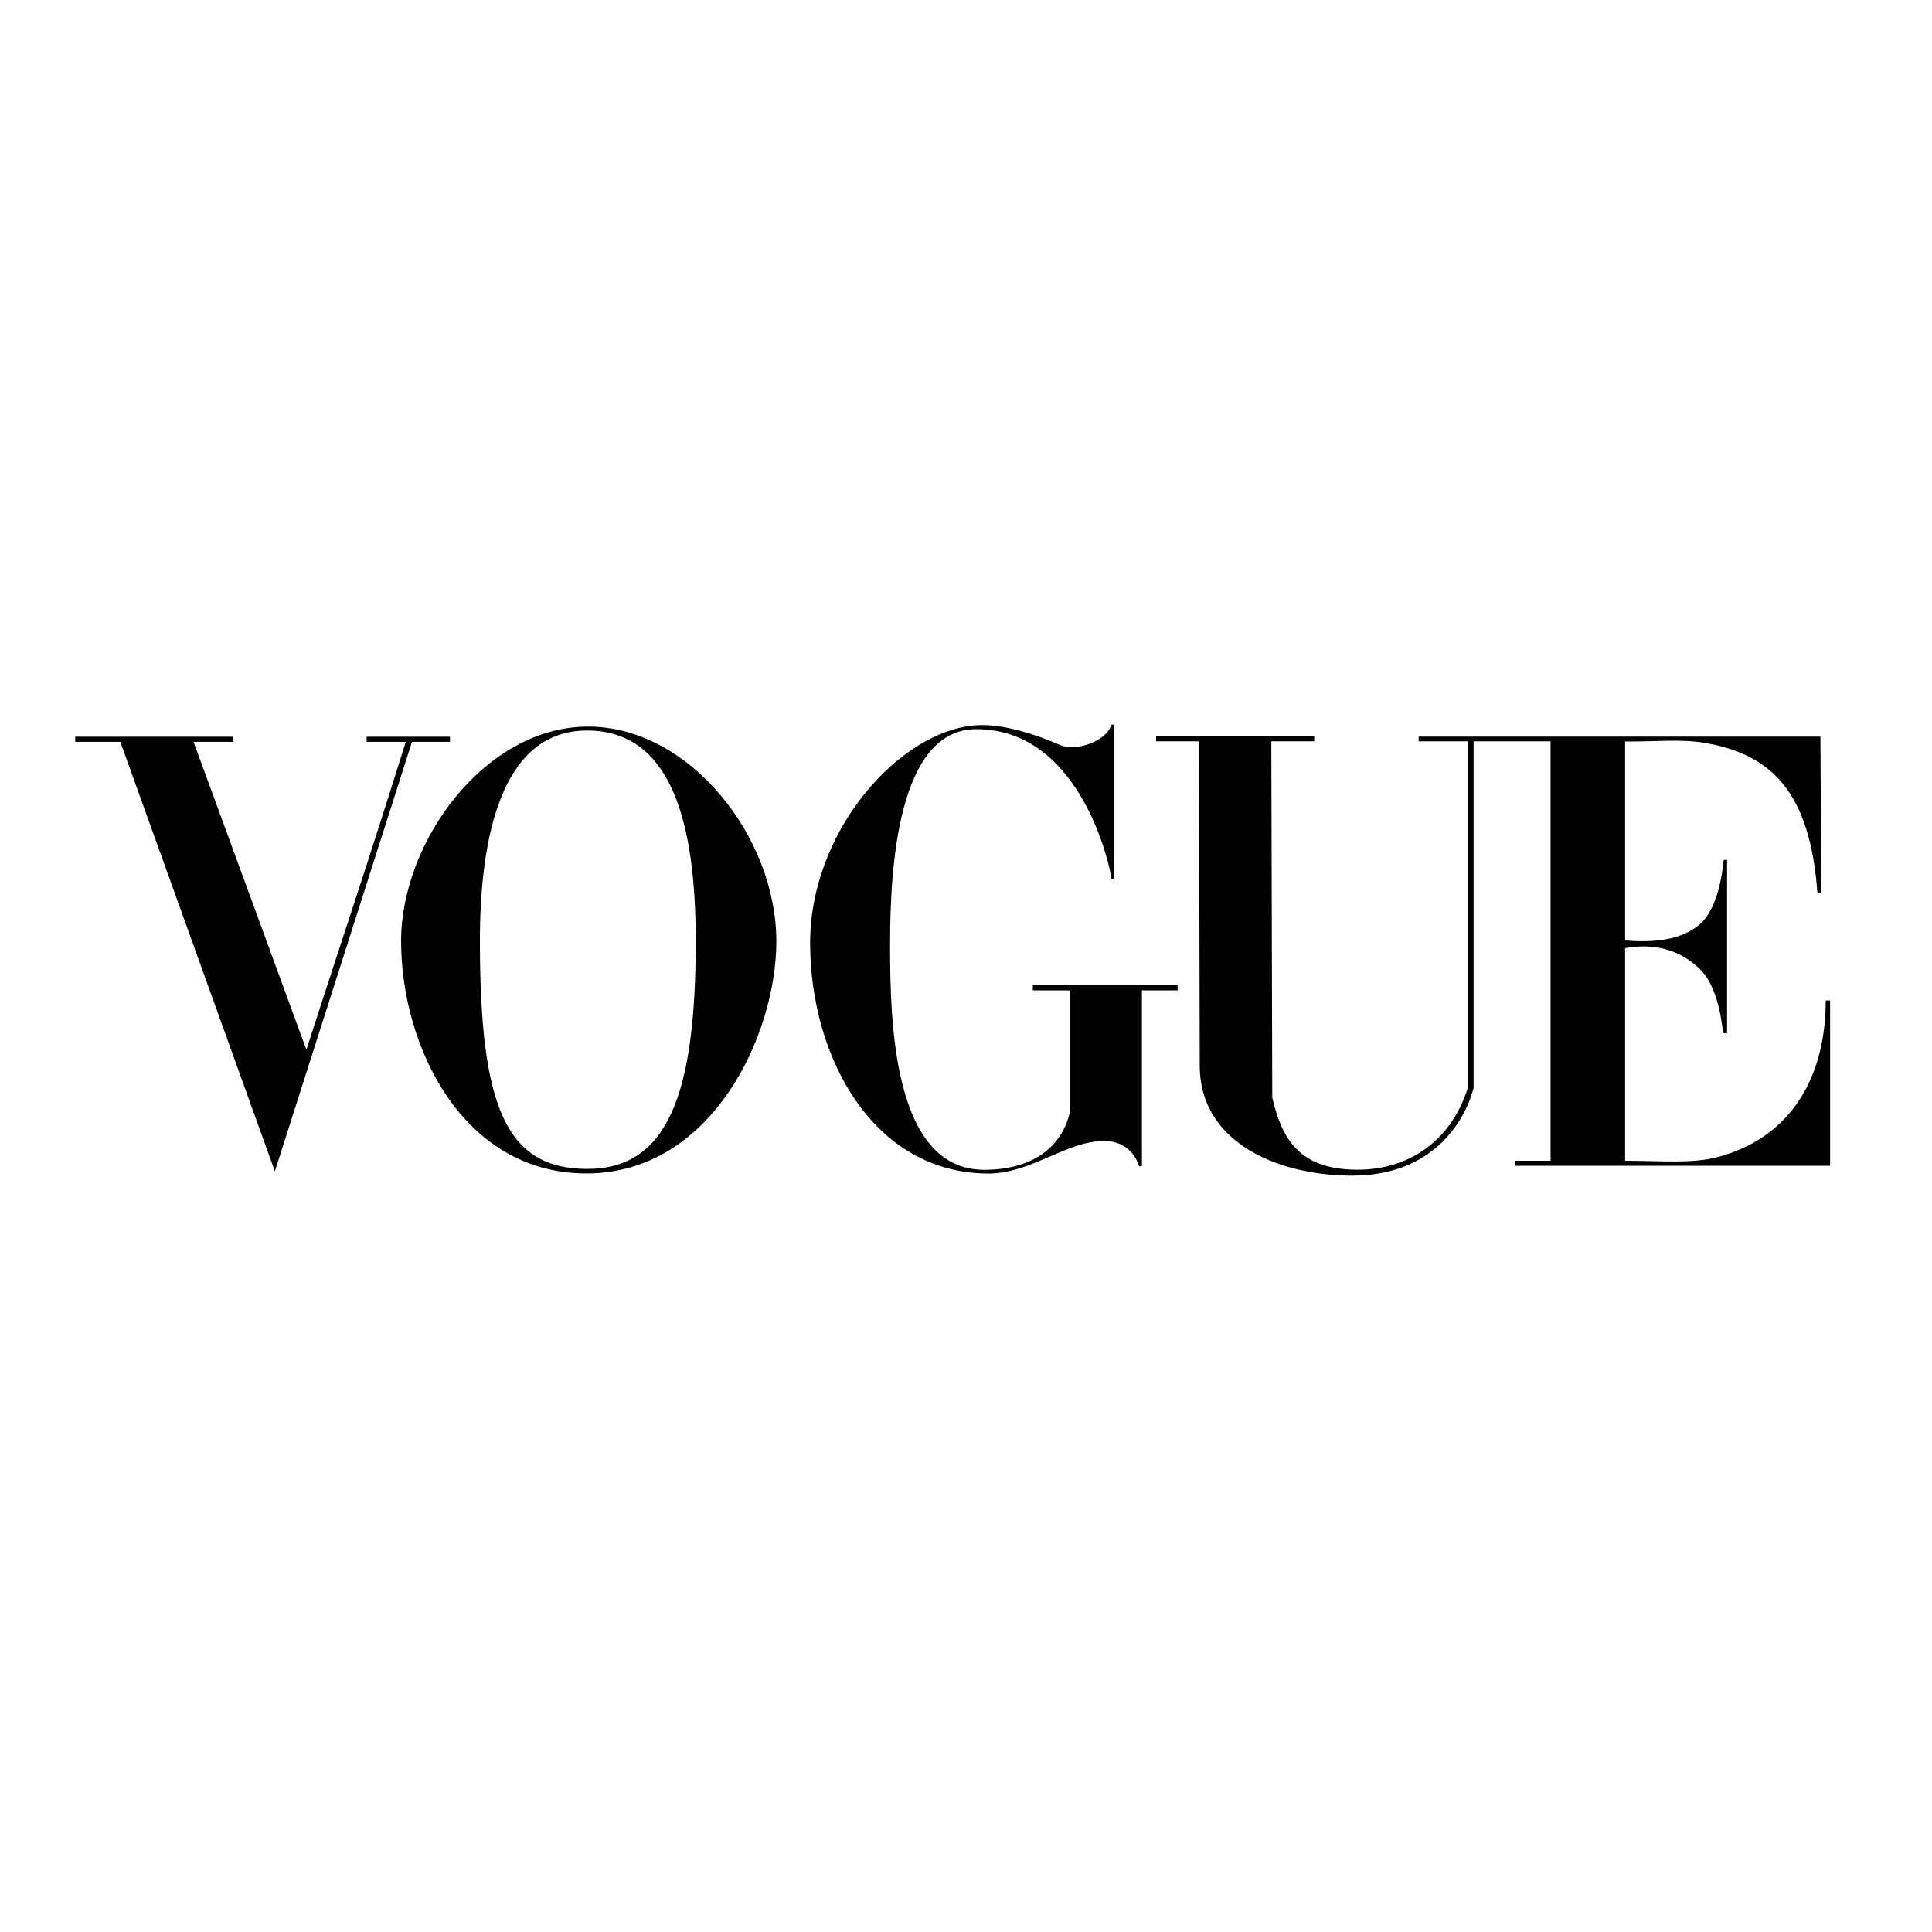
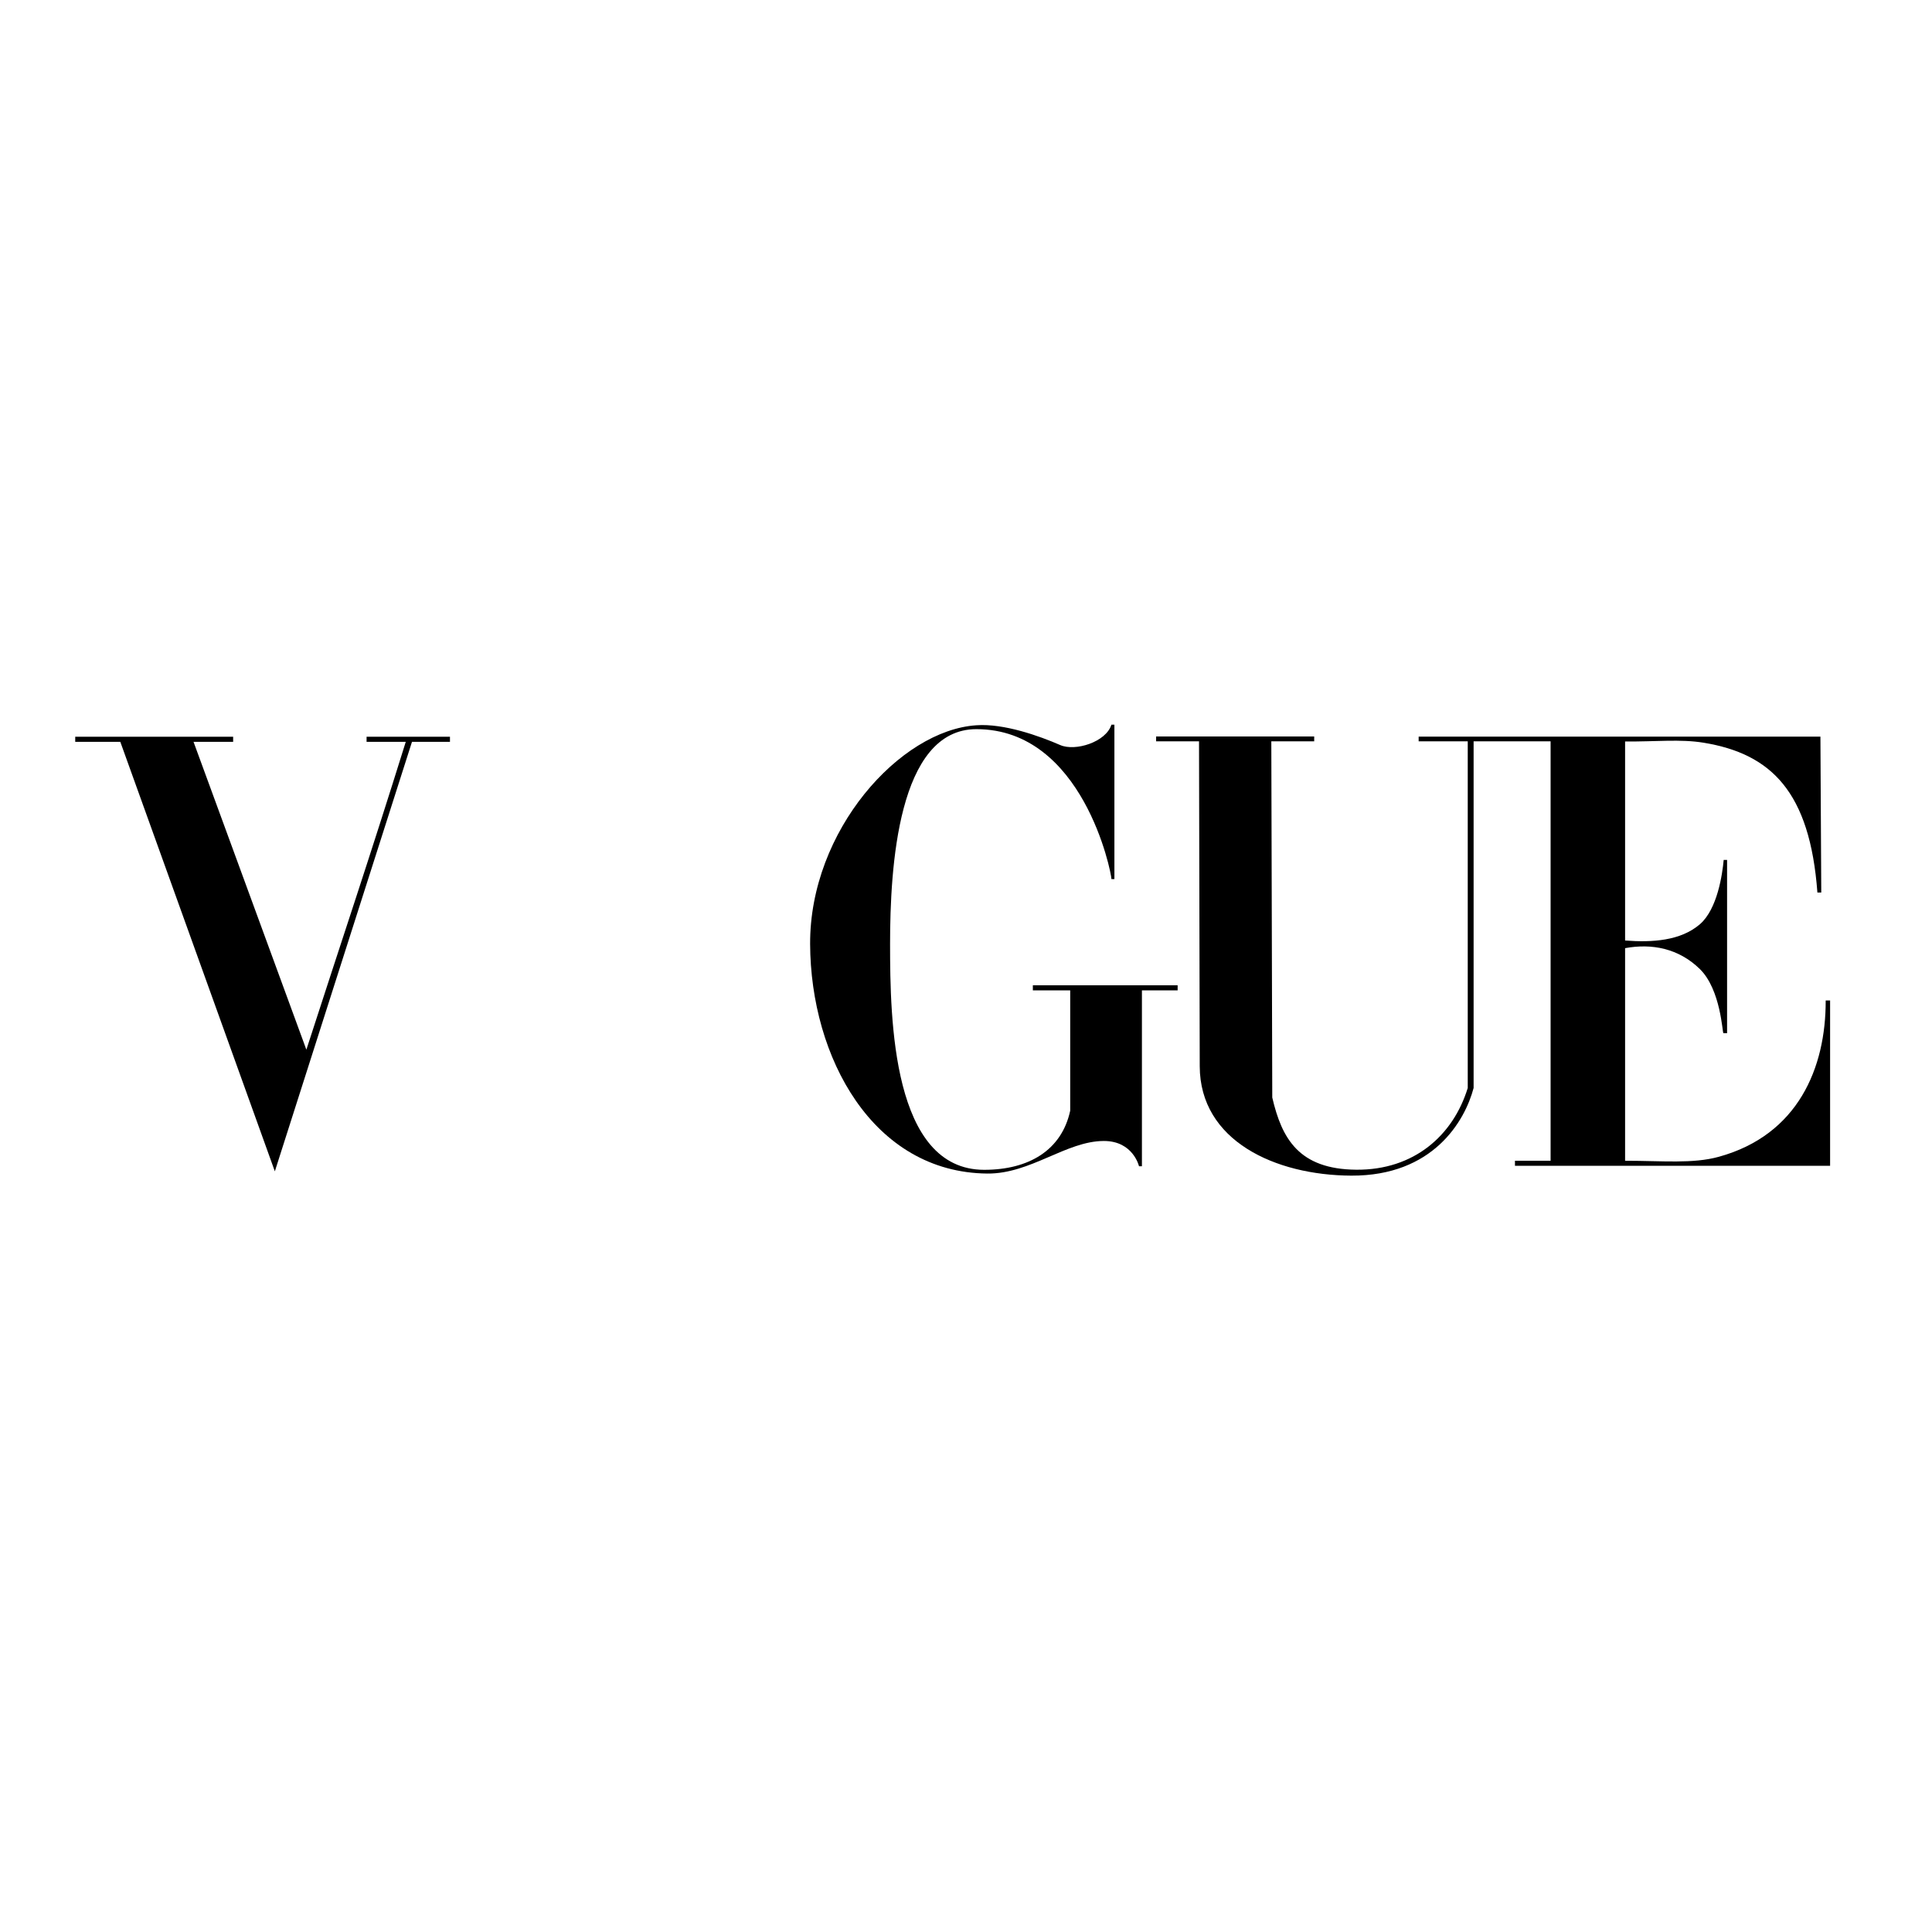
<svg xmlns="http://www.w3.org/2000/svg" fill="none" viewBox="0 0 652 652" height="652" width="652">
-   <path fill="black" d="M198.114 245.212C163.596 245.46 135.362 284.001 135.362 317.617C135.362 352.993 156.059 396.146 198.114 396.006C240.168 395.866 261.996 349.408 261.996 317.617C261.996 282.502 232.631 244.964 198.114 245.212ZM198.114 246.531C227.003 246.531 234.797 278.585 234.797 317.617C234.797 369.12 225.395 394.529 198.114 394.481C170.832 394.432 161.956 373.636 161.956 317.617C161.956 282.526 169.224 246.531 198.114 246.531Z" />
  <path fill="black" d="M273.395 318.574C273.24 280.324 303.713 246.441 329.508 244.76C338.826 244.097 350.803 248.384 357.796 251.437C362.873 253.655 373.238 250.445 375.078 244.557H376.082V296.661H375.078C375.078 294.44 365.474 246.07 329.508 246.07C302.943 246.07 300.377 292.997 300.377 318.574C300.377 344.15 301.151 394.783 332.151 394.783C347.169 394.783 358.284 388.183 361.166 374.829V334.227H348.561V332.497H397.421V334.227H385.37V393.587H384.388C384.388 393.587 382.429 385.022 372.488 385.051C359.781 385.087 347.798 396.178 333.191 396.043C294.56 395.686 273.55 356.824 273.395 318.574Z" />
  <path fill="black" d="M40.6 250.347H25.387V248.629H78.68V250.347H65.31L103.39 354.238C115.297 317.408 124.522 290.184 136.936 250.347H123.711V248.629H151.851V250.347H139.036L92.754 395.295L40.6 250.347Z" />
  <path fill="black" d="M404.879 359.811L404.638 250.183H390.157V248.541H443.508V250.183H429.035L429.357 370.384C432.561 384.148 438.257 394.592 457.718 394.747C477.178 394.903 490.408 383.182 495.325 367.164V250.183H478.759L478.759 248.589H614.346L614.628 301.215H613.325C610.81 267.237 597.76 254.395 574.936 250.649C567.082 249.36 558.843 250.315 548.427 250.234V317.398C557.497 318.102 567.159 317.526 573.67 311.908C579.59 306.8 581.264 294.996 581.699 290.201H582.845V348.68H581.605C581.247 348.68 580.77 334.005 573.67 327.043C566.523 320.035 557.421 318.312 548.427 319.981V391.727C561.132 391.727 571.259 392.809 580.053 390.386C606.786 383.023 616.197 360.365 616.125 337.64H617.612V393.426H511.261V391.727H523.286V250.183H497.305V367.164C494.36 378.356 483.597 396.874 456.015 396.747C430.37 396.63 404.934 385.014 404.879 359.811Z" />
</svg>